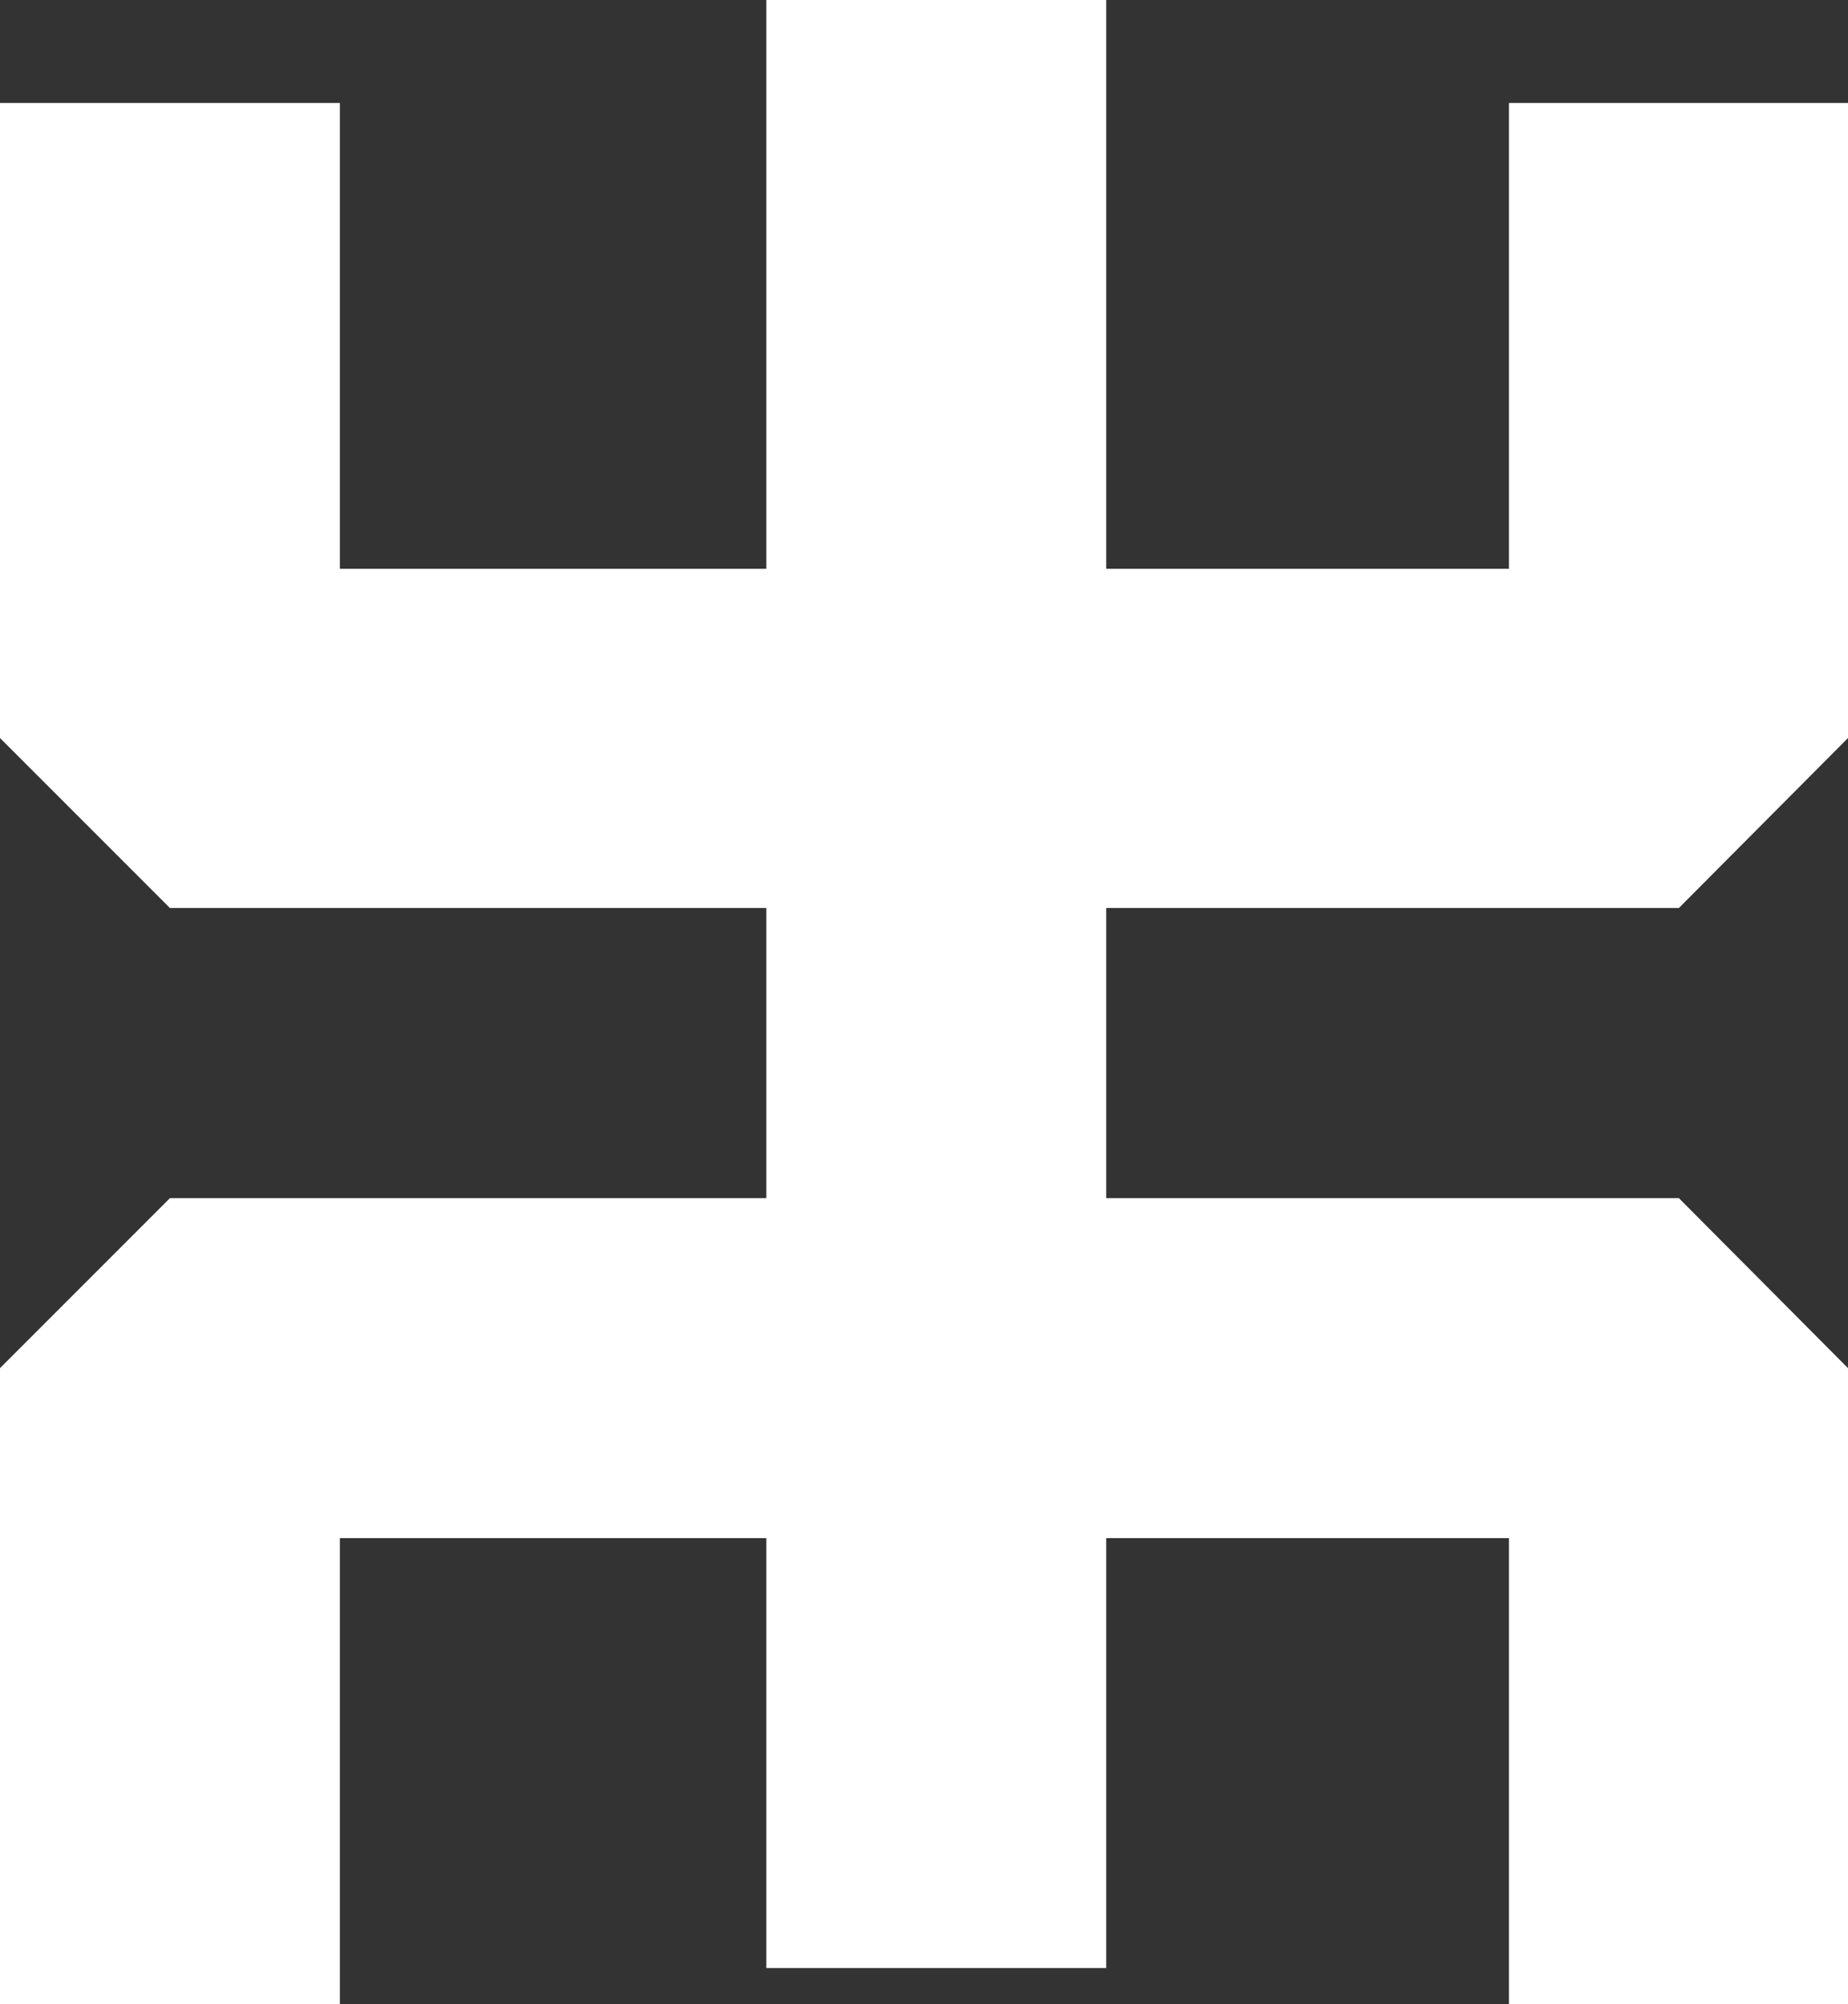
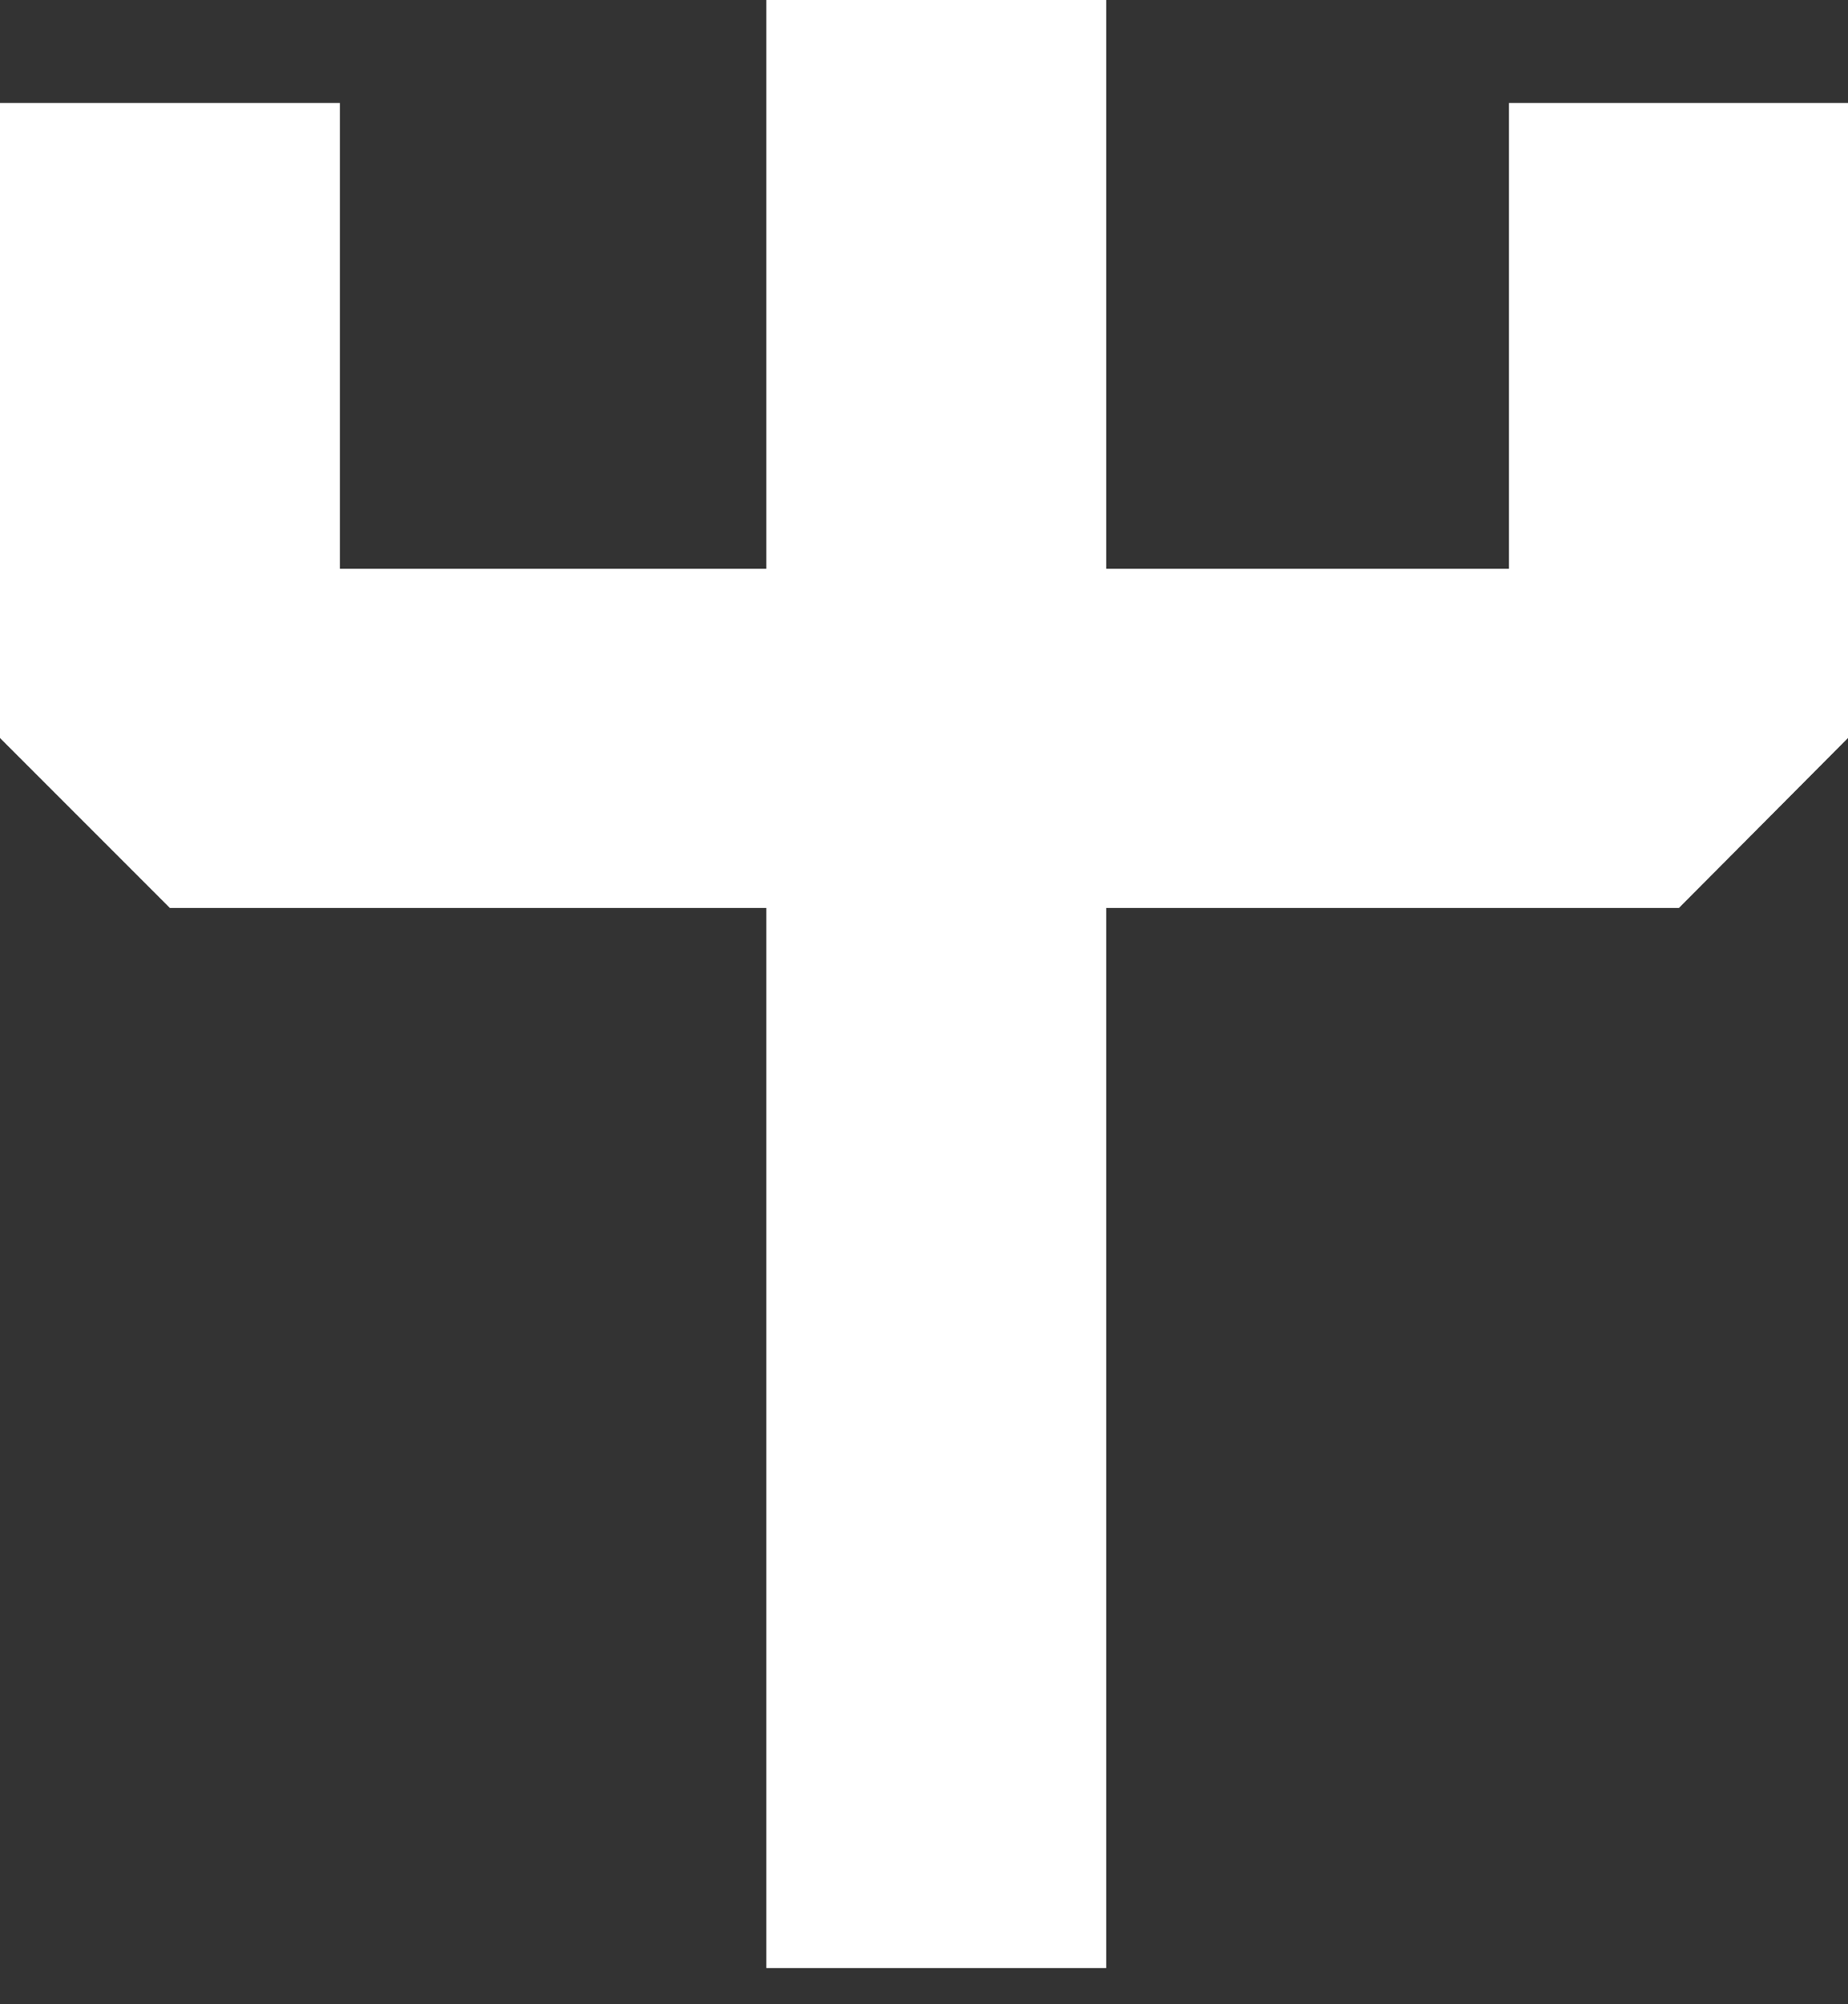
<svg xmlns="http://www.w3.org/2000/svg" id="Calque_2" data-name="Calque 2" viewBox="0 0 22.62 24.52">
  <rect x="0" y="0" width="22.62" height="24.52" fill="#333333" stroke="none" />
  <defs>
    <style>
      .cls-1 {
        fill: #fff;
        stroke-width: 0px;
      }
    </style>
  </defs>
  <g id="Calque_1-2" data-name="Calque 1">
    <g>
      <polygon class="cls-1" points="20.55 11.11 2.08 11.11 0 9.03 0 1.26 4.16 1.26 4.16 6.96 18.47 6.96 18.47 1.26 22.62 1.26 22.62 9.03 20.55 11.11" />
-       <polygon class="cls-1" points="22.62 24.52 18.47 24.52 18.47 18.82 4.16 18.82 4.16 24.52 0 24.52 0 16.74 2.08 14.66 20.55 14.66 22.62 16.74 22.62 24.52" />
      <rect class="cls-1" x="9.38" width="4.16" height="24.08" />
    </g>
  </g>
</svg>